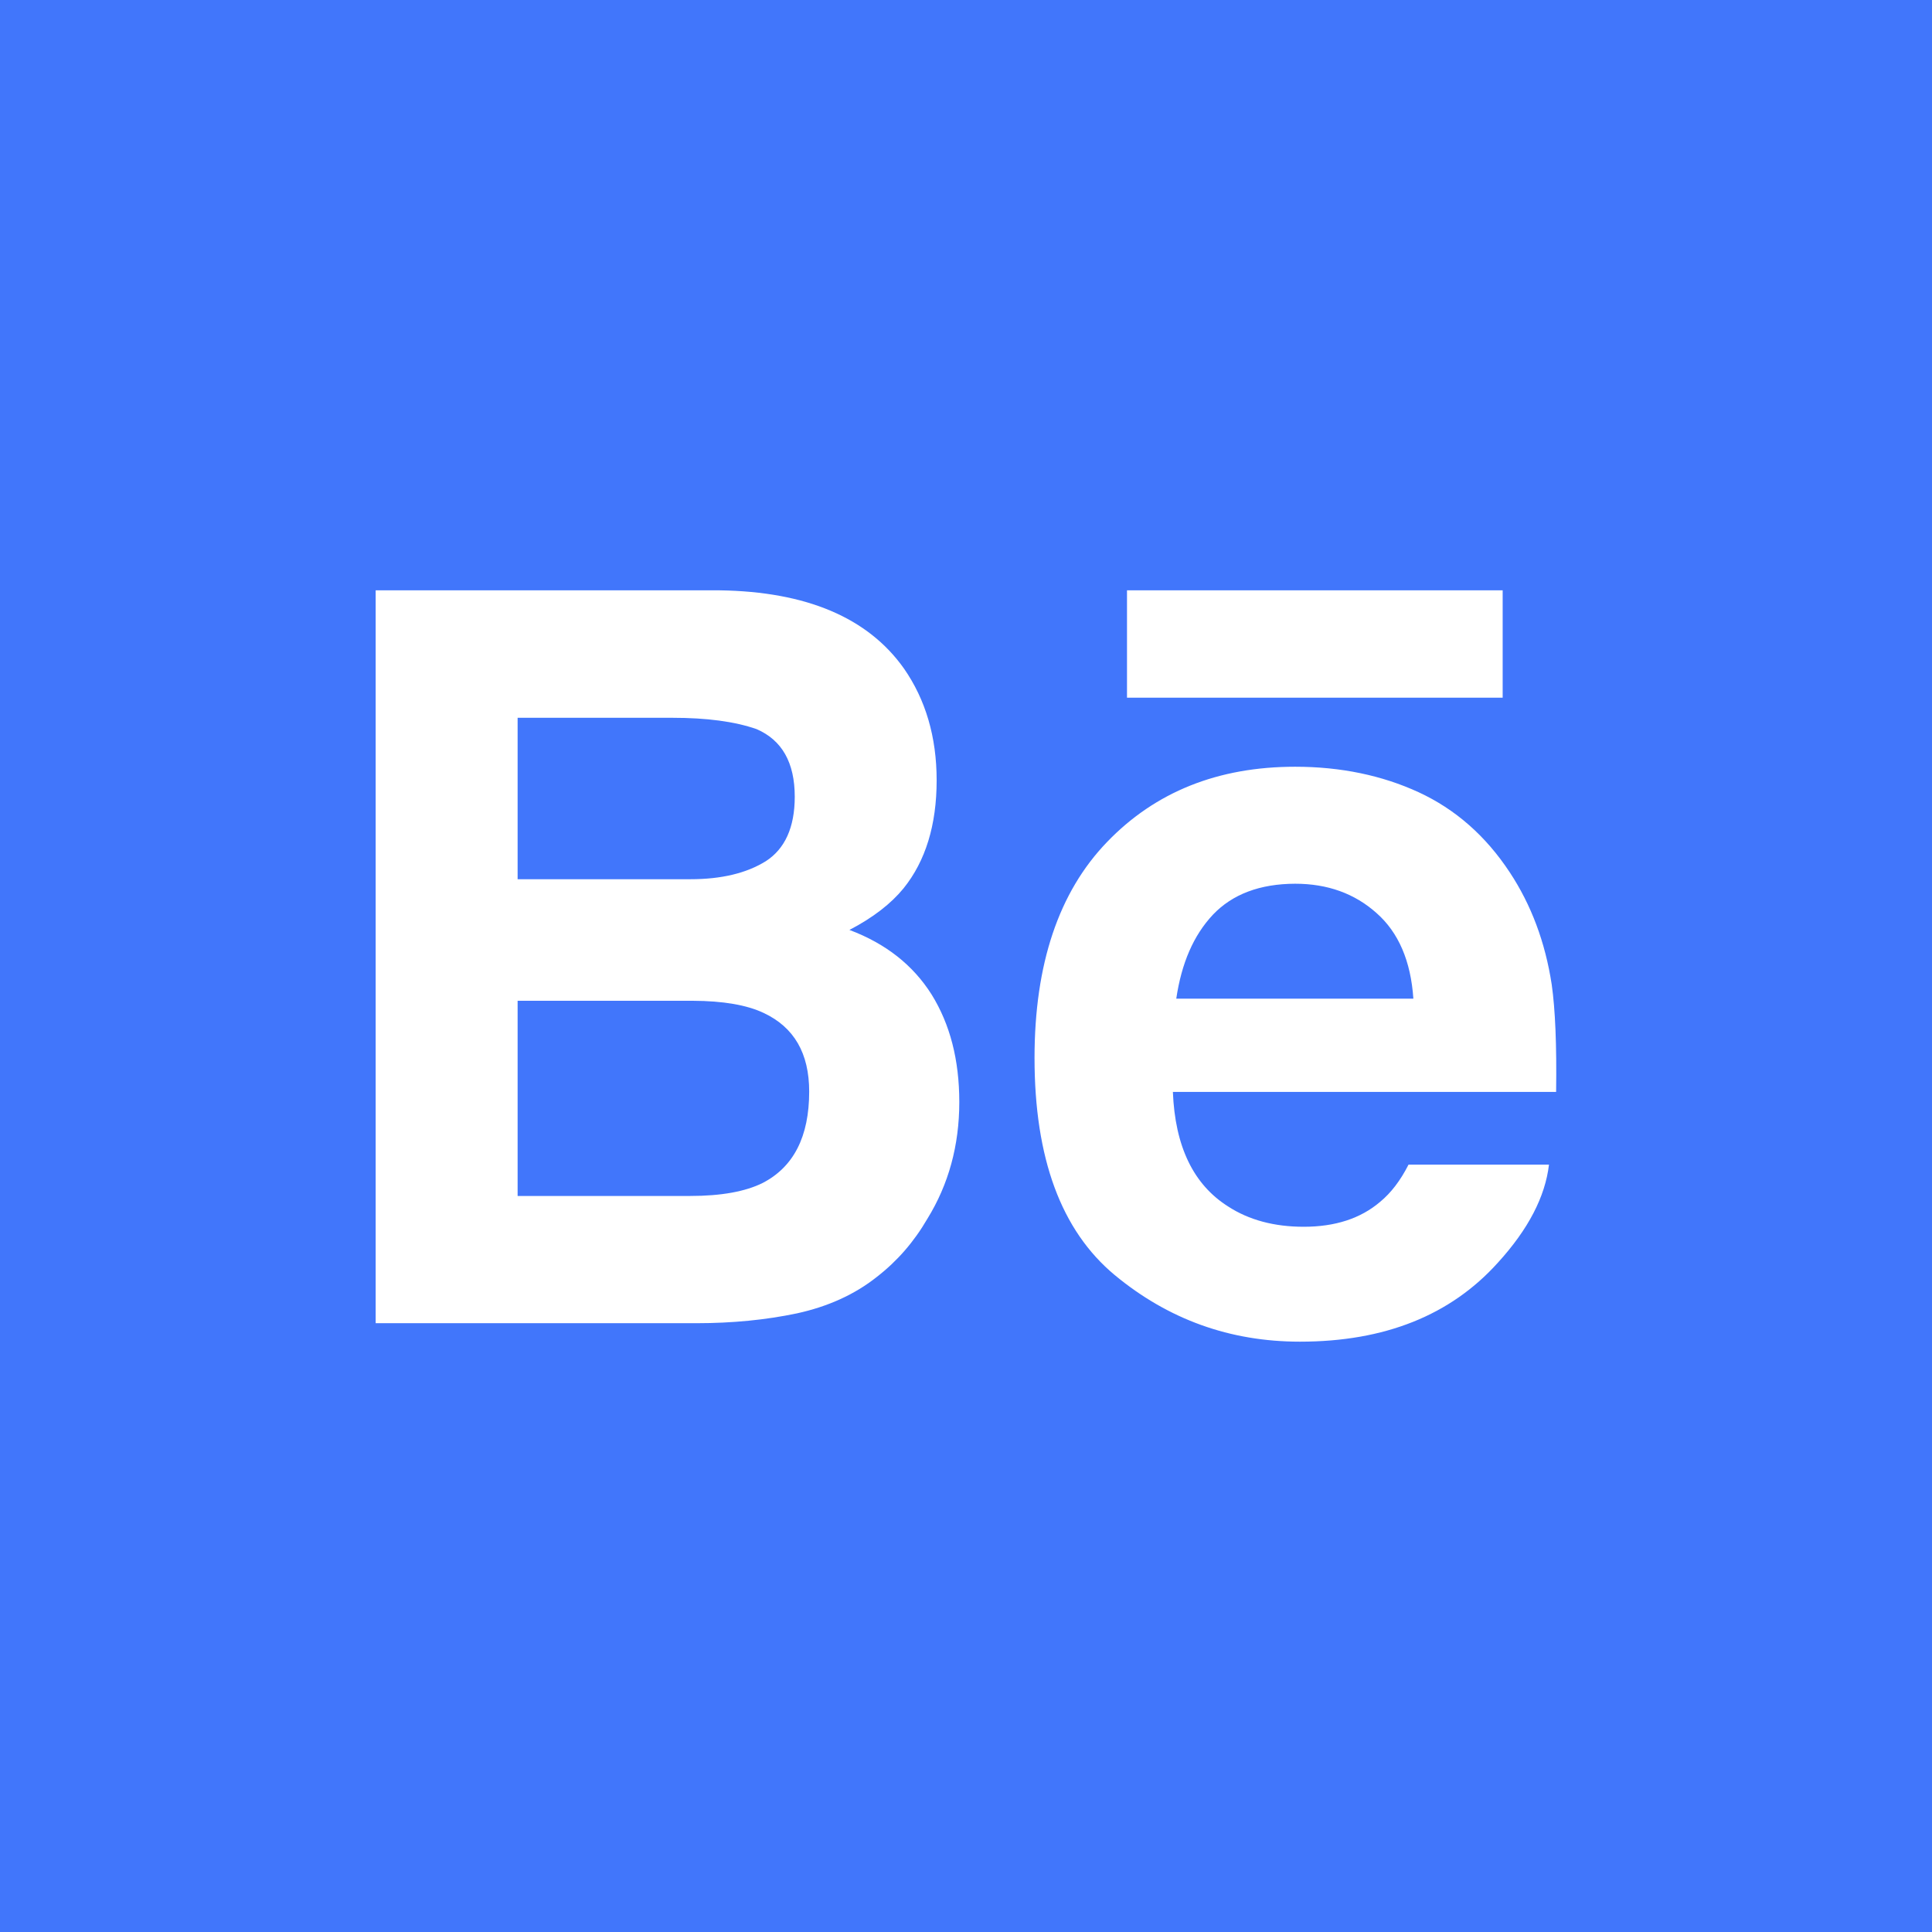
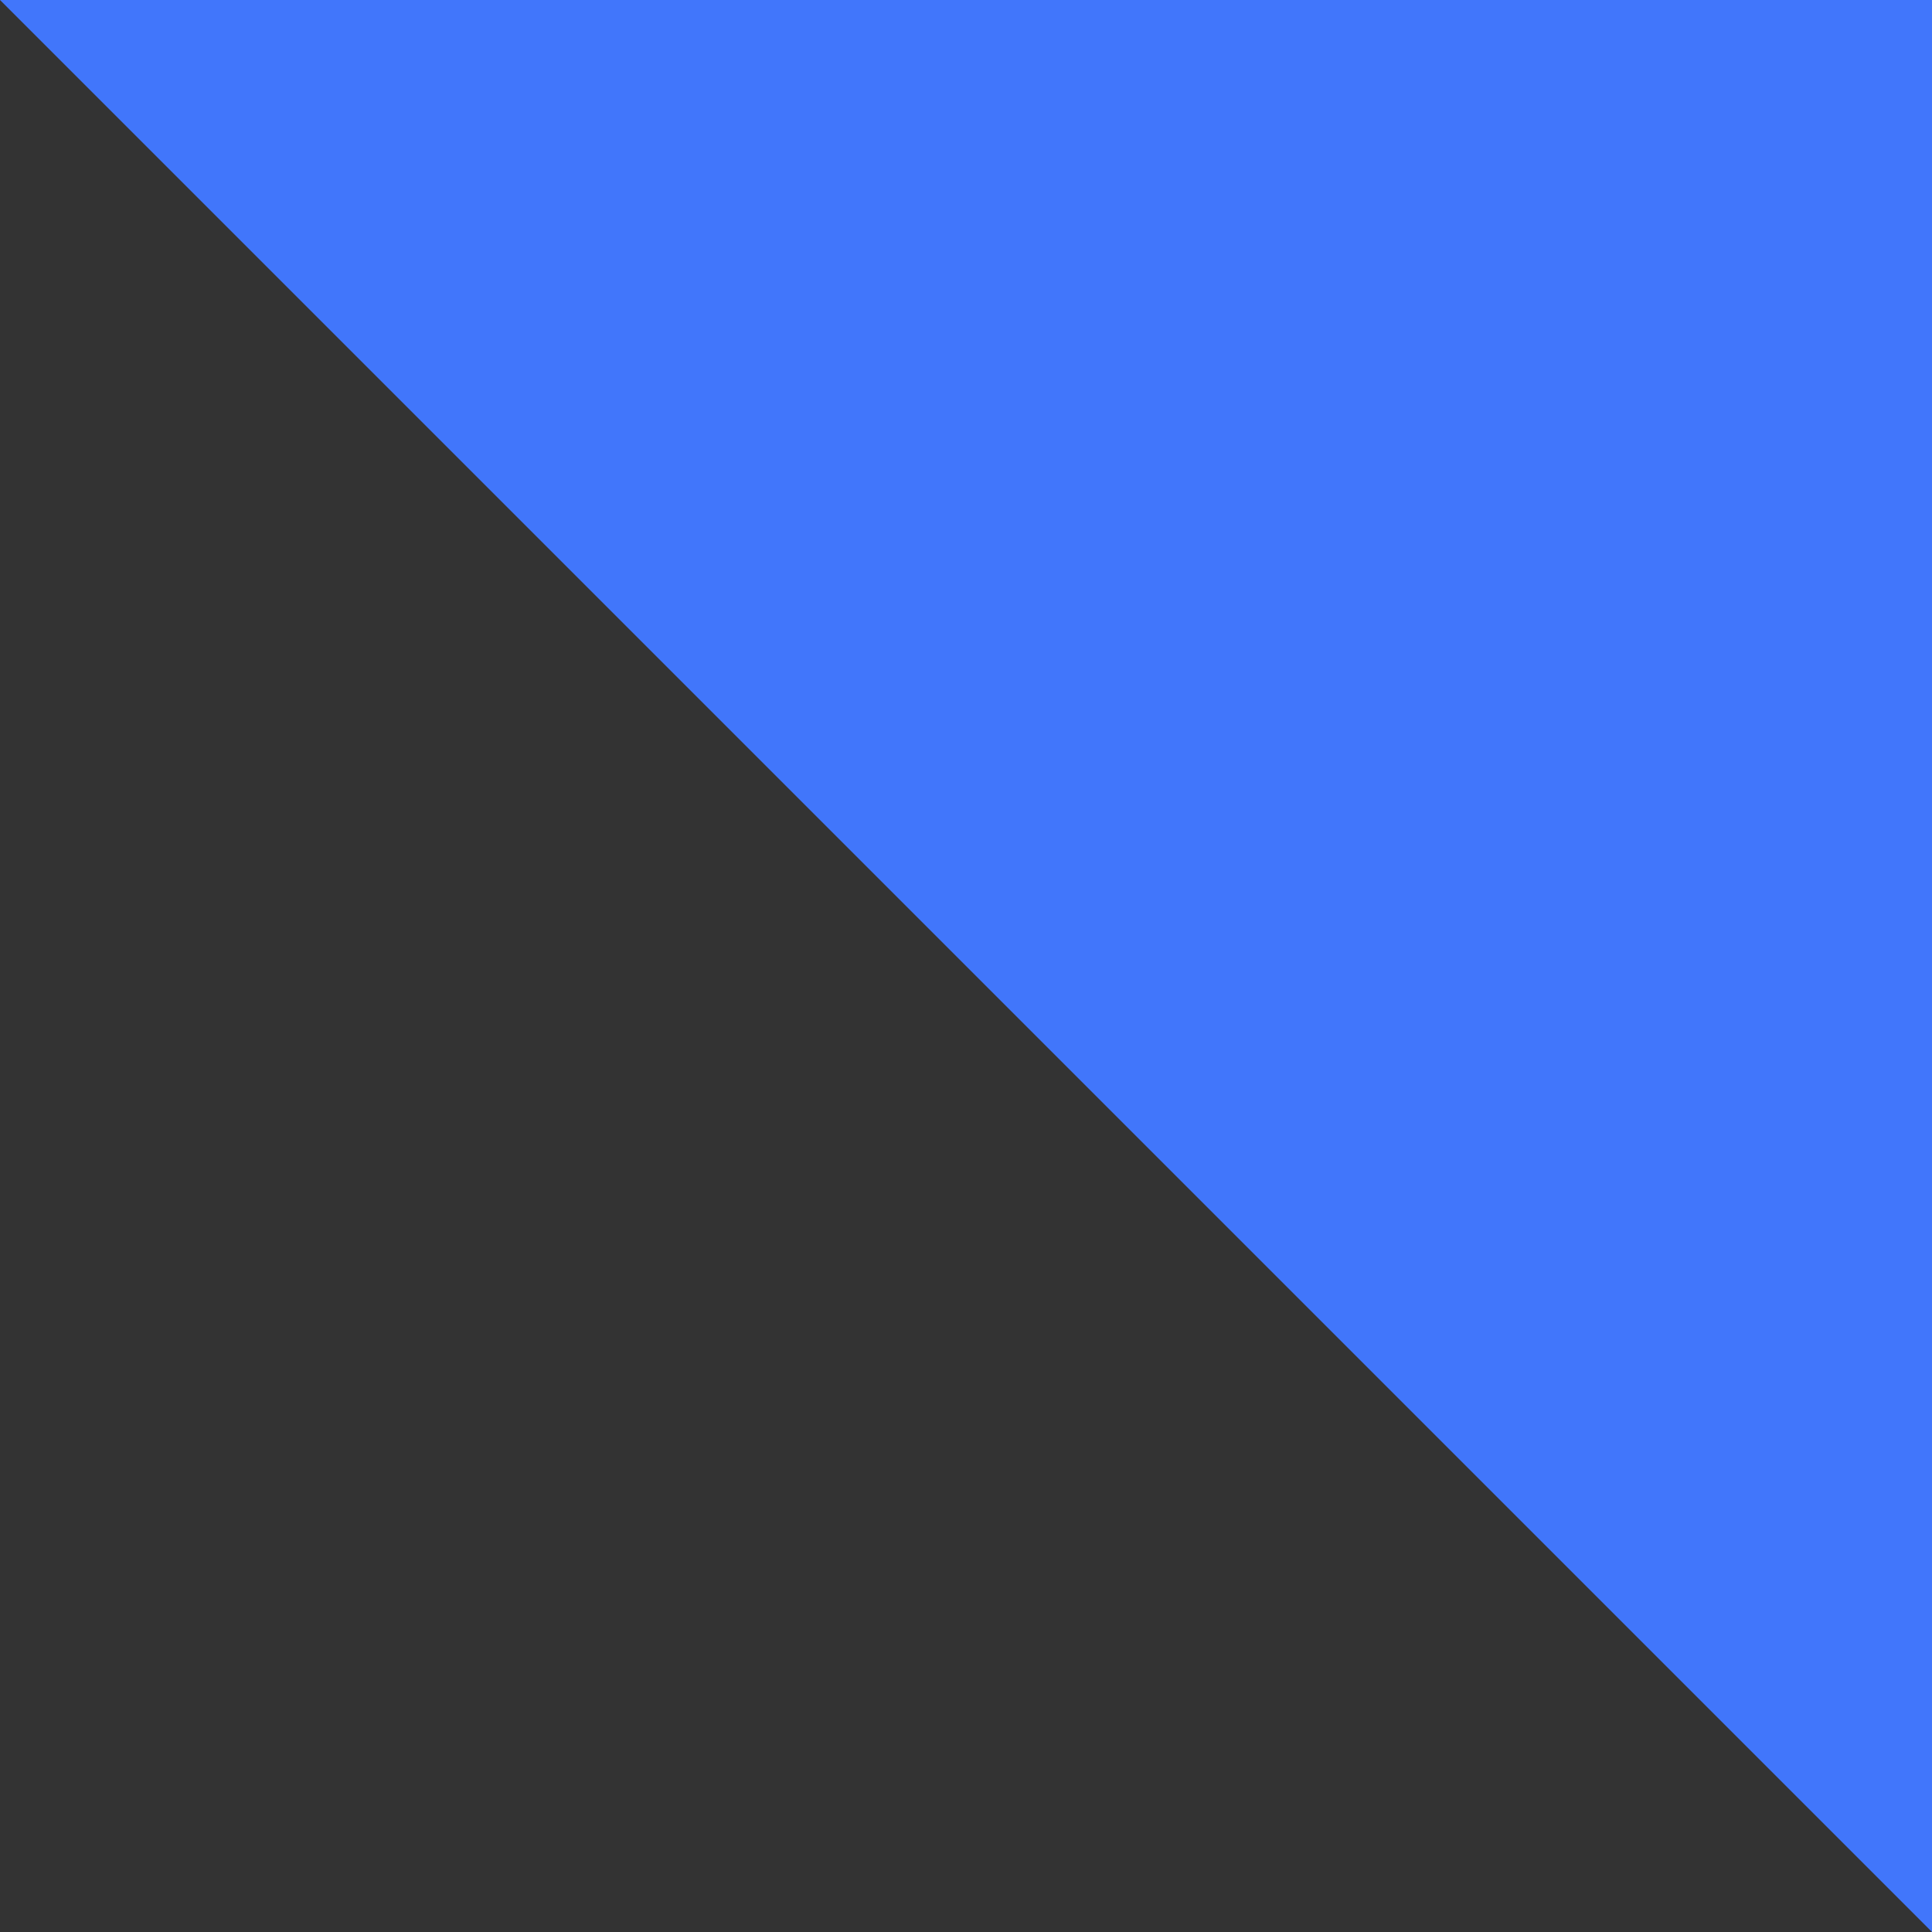
<svg xmlns="http://www.w3.org/2000/svg" xmlns:xlink="http://www.w3.org/1999/xlink" width="36" height="36" viewBox="0 0 36 36" version="1.1">
  <rect x="0" y="0" width="36" height="36" fill="#333333" stroke="none" />
  <title>Ico_behance</title>
  <desc>Created using Figma</desc>
  <g id="Canvas" transform="translate(-52864 -29910)">
    <g id="Ico_behance">
      <g id="Rectangle">
        <use xlink:href="#path0_fill" transform="translate(52864 29910)" fill="#4176FB" />
      </g>
      <g id="Union">
        <use xlink:href="#path1_fill" transform="translate(52871 29921)" fill="#FFFFFF" />
      </g>
    </g>
  </g>
  <defs>
-     <path id="path0_fill" d="M 0 0L 36 0L 36 36L 0 36L 0 0Z" />
-     <path id="path1_fill" fill-rule="evenodd" d="M 9.844 1.457C 10.246 2.035 10.453 2.73 10.453 3.539C 10.453 4.373 10.246 5.045 9.836 5.553C 9.605 5.836 9.273 6.096 8.828 6.328C 9.504 6.582 10.012 6.982 10.359 7.531C 10.703 8.086 10.875 8.75 10.875 9.535C 10.875 10.344 10.676 11.068 10.281 11.709C 10.031 12.139 9.723 12.494 9.344 12.789C 8.926 13.123 8.422 13.348 7.848 13.473C 7.273 13.594 6.648 13.656 5.977 13.656L 0 13.656L 0 0L 6.41 0C 8.023 0.023 9.172 0.508 9.844 1.457ZM 2.645 2.375L 2.645 5.383L 5.867 5.383C 6.441 5.383 6.91 5.271 7.27 5.047C 7.625 4.818 7.809 4.418 7.809 3.846C 7.809 3.207 7.57 2.791 7.098 2.586C 6.688 2.443 6.164 2.375 5.531 2.375L 2.645 2.375ZM 2.645 7.648L 2.645 11.285L 5.863 11.285C 6.438 11.285 6.887 11.203 7.207 11.045C 7.789 10.746 8.078 10.178 8.078 9.34C 8.078 8.627 7.797 8.141 7.23 7.875C 6.918 7.727 6.477 7.65 5.906 7.648L 2.645 7.648ZM 19.434 3.762C 20.117 4.078 20.684 4.574 21.133 5.256C 21.531 5.859 21.793 6.555 21.914 7.346C 21.98 7.809 22.008 8.475 21.996 9.346L 14.855 9.346C 14.895 10.363 15.238 11.072 15.883 11.48C 16.273 11.734 16.746 11.859 17.293 11.859C 17.879 11.859 18.352 11.705 18.715 11.396C 18.918 11.229 19.094 11 19.246 10.701L 21.863 10.701C 21.793 11.297 21.477 11.908 20.91 12.529C 20.031 13.506 18.805 14 17.223 14C 15.918 14 14.77 13.586 13.77 12.758C 12.773 11.928 12.277 10.582 12.277 8.713C 12.277 6.967 12.727 5.623 13.629 4.689C 14.527 3.756 15.695 3.287 17.133 3.287C 17.984 3.287 18.754 3.449 19.434 3.762ZM 15.602 6.043C 15.238 6.43 15.016 6.949 14.918 7.609L 19.336 7.609C 19.289 6.908 19.059 6.373 18.648 6.012C 18.242 5.65 17.738 5.467 17.133 5.467C 16.477 5.469 15.965 5.662 15.602 6.043ZM 14 0L 21 0L 21 2L 14 2L 14 0Z" />
+     <path id="path0_fill" d="M 0 0L 36 0L 36 36L 0 0Z" />
  </defs>
</svg>